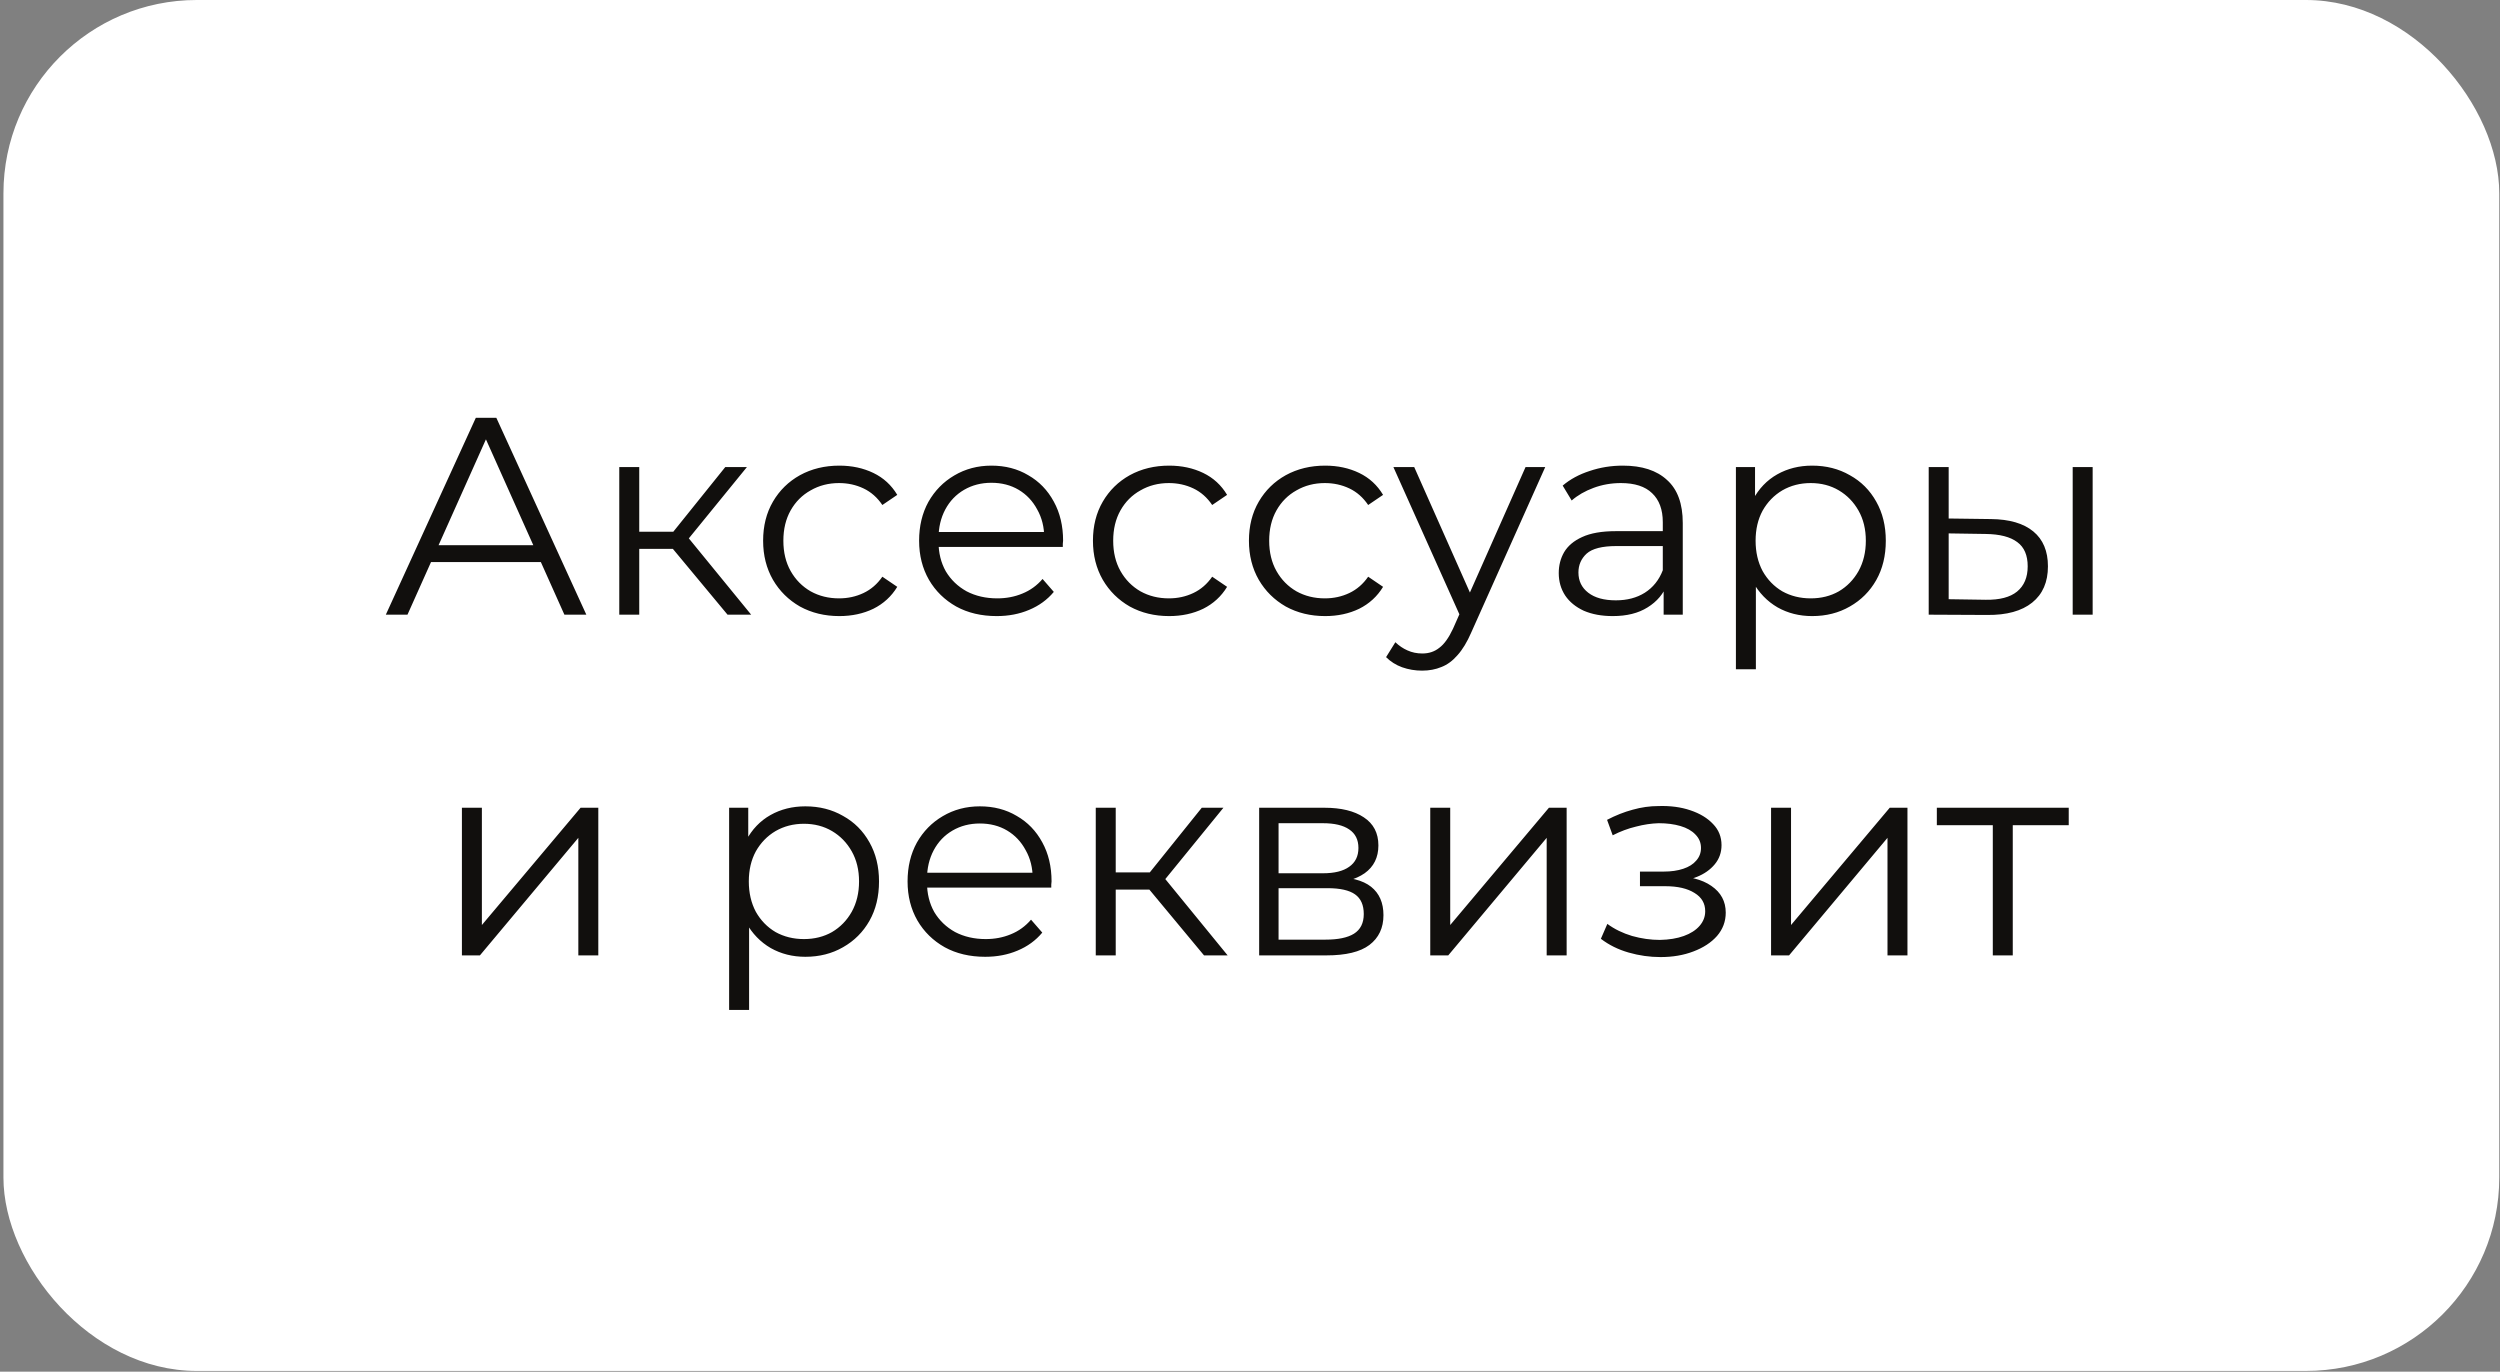
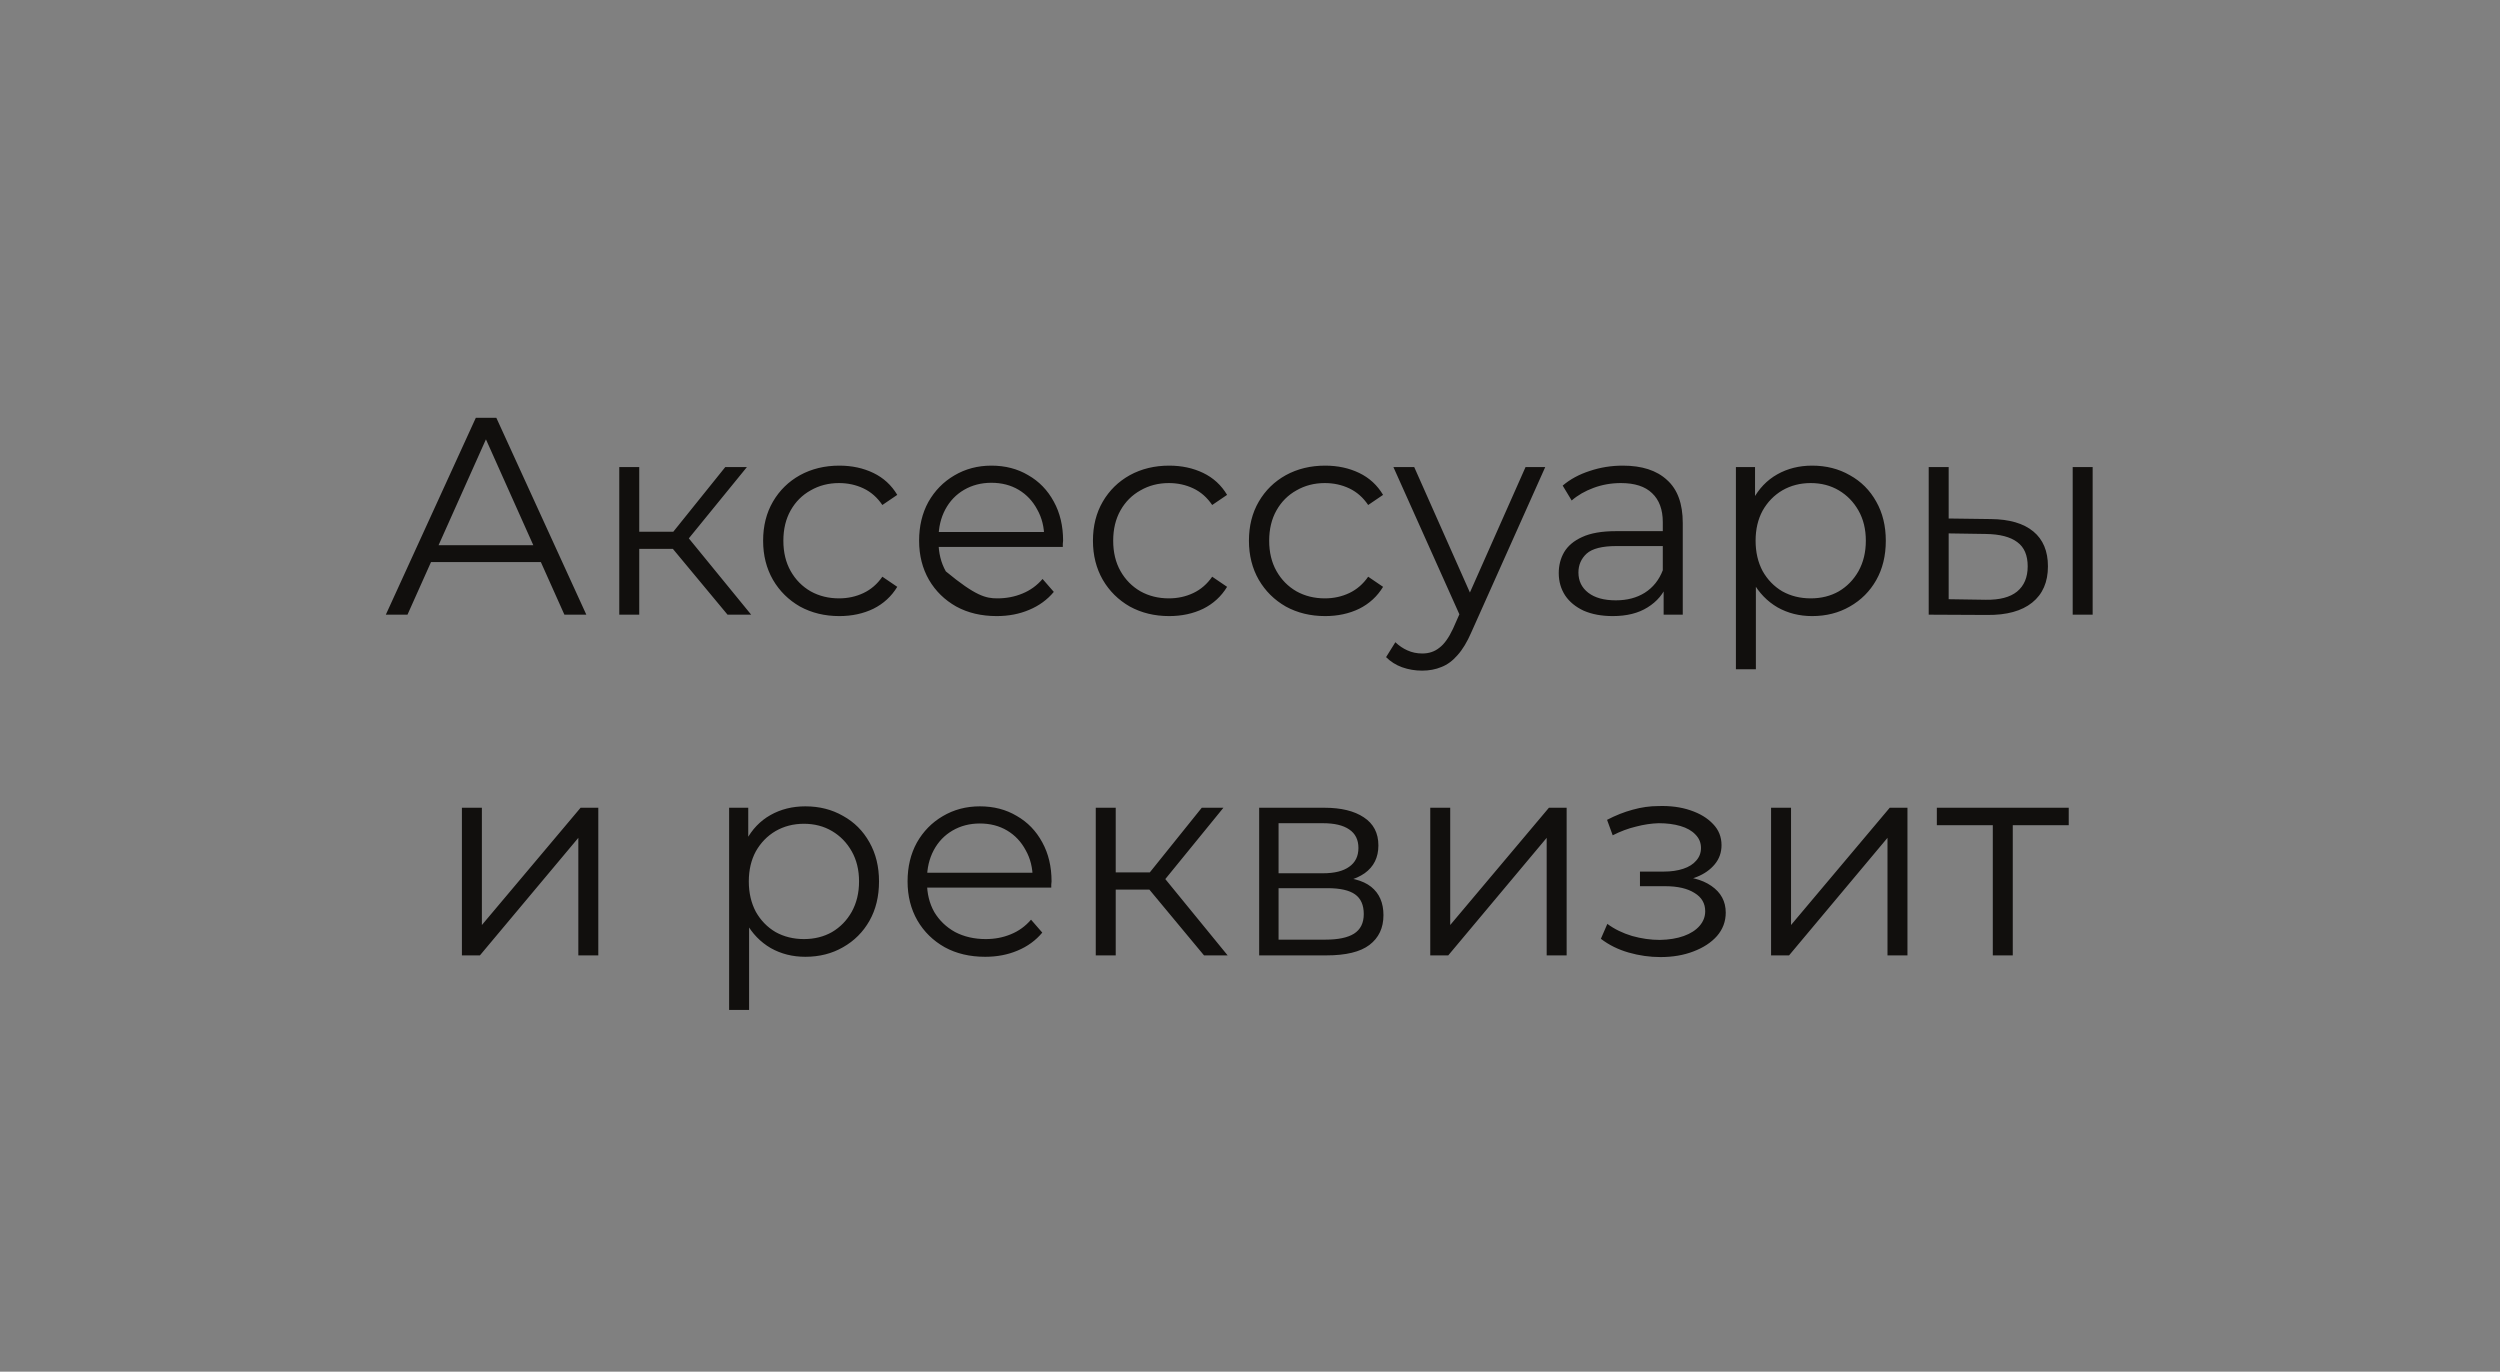
<svg xmlns="http://www.w3.org/2000/svg" width="565" height="310" viewBox="0 0 565 310" fill="none">
  <rect x="0" y="0" width="565" height="310" fill="#808080" stroke="none" />
-   <rect x="0.778" width="564.056" height="309.833" rx="43.694" fill="white" />
-   <path d="M87.196 138.917L107.534 94.428H112.173L132.511 138.917H127.554L108.868 97.161H110.775L92.09 138.917H87.196ZM95.204 127.032L96.602 123.219H122.469L123.868 127.032H95.204ZM164.425 138.917L150.697 122.393L154.447 120.168L169.764 138.917H164.425ZM139.956 138.917V105.55H144.469V138.917H139.956ZM143.07 124.045V120.168H153.811V124.045H143.07ZM154.828 122.71L150.633 122.075L163.917 105.55H168.81L154.828 122.71ZM189.688 139.235C186.383 139.235 183.417 138.514 180.79 137.074C178.206 135.591 176.172 133.578 174.689 131.036C173.206 128.452 172.465 125.507 172.465 122.202C172.465 118.855 173.206 115.91 174.689 113.368C176.172 110.825 178.206 108.834 180.79 107.393C183.417 105.953 186.383 105.233 189.688 105.233C192.527 105.233 195.09 105.783 197.378 106.885C199.666 107.987 201.467 109.639 202.781 111.842L199.412 114.13C198.268 112.436 196.849 111.186 195.154 110.381C193.459 109.576 191.616 109.173 189.625 109.173C187.252 109.173 185.112 109.724 183.206 110.825C181.299 111.885 179.795 113.389 178.693 115.338C177.592 117.287 177.041 119.575 177.041 122.202C177.041 124.829 177.592 127.117 178.693 129.066C179.795 131.015 181.299 132.54 183.206 133.642C185.112 134.701 187.252 135.231 189.625 135.231C191.616 135.231 193.459 134.828 195.154 134.023C196.849 133.218 198.268 131.989 199.412 130.337L202.781 132.625C201.467 134.786 199.666 136.438 197.378 137.582C195.09 138.684 192.527 139.235 189.688 139.235ZM225.26 139.235C221.785 139.235 218.734 138.514 216.108 137.074C213.481 135.591 211.426 133.578 209.943 131.036C208.46 128.452 207.718 125.507 207.718 122.202C207.718 118.897 208.417 115.973 209.816 113.431C211.256 110.889 213.205 108.898 215.663 107.457C218.162 105.974 220.959 105.233 224.052 105.233C227.187 105.233 229.963 105.953 232.378 107.393C234.835 108.792 236.763 110.783 238.161 113.368C239.56 115.91 240.259 118.855 240.259 122.202C240.259 122.414 240.237 122.647 240.195 122.901C240.195 123.113 240.195 123.346 240.195 123.6H211.15V120.232H237.78L236 121.566C236 119.151 235.471 117.012 234.412 115.147C233.395 113.241 231.996 111.758 230.217 110.698C228.437 109.639 226.382 109.109 224.052 109.109C221.764 109.109 219.709 109.639 217.887 110.698C216.065 111.758 214.646 113.241 213.629 115.147C212.612 117.054 212.104 119.236 212.104 121.693V122.393C212.104 124.935 212.654 127.18 213.756 129.129C214.9 131.036 216.468 132.54 218.459 133.642C220.493 134.701 222.802 135.231 225.387 135.231C227.42 135.231 229.306 134.871 231.043 134.15C232.823 133.43 234.348 132.328 235.619 130.845L238.161 133.769C236.678 135.549 234.814 136.904 232.568 137.837C230.365 138.769 227.929 139.235 225.26 139.235ZM264.23 139.235C260.925 139.235 257.959 138.514 255.332 137.074C252.747 135.591 250.713 133.578 249.23 131.036C247.747 128.452 247.006 125.507 247.006 122.202C247.006 118.855 247.747 115.91 249.23 113.368C250.713 110.825 252.747 108.834 255.332 107.393C257.959 105.953 260.925 105.233 264.23 105.233C267.068 105.233 269.632 105.783 271.92 106.885C274.208 107.987 276.008 109.639 277.322 111.842L273.954 114.13C272.81 112.436 271.39 111.186 269.695 110.381C268 109.576 266.157 109.173 264.166 109.173C261.793 109.173 259.654 109.724 257.747 110.825C255.84 111.885 254.336 113.389 253.234 115.338C252.133 117.287 251.582 119.575 251.582 122.202C251.582 124.829 252.133 127.117 253.234 129.066C254.336 131.015 255.84 132.54 257.747 133.642C259.654 134.701 261.793 135.231 264.166 135.231C266.157 135.231 268 134.828 269.695 134.023C271.39 133.218 272.81 131.989 273.954 130.337L277.322 132.625C276.008 134.786 274.208 136.438 271.92 137.582C269.632 138.684 267.068 139.235 264.23 139.235ZM299.483 139.235C296.178 139.235 293.212 138.514 290.585 137.074C288.001 135.591 285.967 133.578 284.484 131.036C283.001 128.452 282.259 125.507 282.259 122.202C282.259 118.855 283.001 115.91 284.484 113.368C285.967 110.825 288.001 108.834 290.585 107.393C293.212 105.953 296.178 105.233 299.483 105.233C302.322 105.233 304.885 105.783 307.173 106.885C309.461 107.987 311.262 109.639 312.575 111.842L309.207 114.13C308.063 112.436 306.644 111.186 304.949 110.381C303.254 109.576 301.411 109.173 299.419 109.173C297.047 109.173 294.907 109.724 293 110.825C291.094 111.885 289.59 113.389 288.488 115.338C287.386 117.287 286.835 119.575 286.835 122.202C286.835 124.829 287.386 127.117 288.488 129.066C289.59 131.015 291.094 132.54 293 133.642C294.907 134.701 297.047 135.231 299.419 135.231C301.411 135.231 303.254 134.828 304.949 134.023C306.644 133.218 308.063 131.989 309.207 130.337L312.575 132.625C311.262 134.786 309.461 136.438 307.173 137.582C304.885 138.684 302.322 139.235 299.483 139.235ZM321.388 151.565C319.821 151.565 318.316 151.31 316.876 150.802C315.478 150.293 314.27 149.531 313.253 148.514L315.351 145.145C316.198 145.95 317.109 146.565 318.083 146.989C319.1 147.455 320.223 147.688 321.452 147.688C322.935 147.688 324.206 147.264 325.265 146.417C326.367 145.612 327.405 144.171 328.379 142.095L330.54 137.201L331.049 136.502L344.777 105.55H349.226L332.511 142.921C331.578 145.082 330.54 146.798 329.396 148.069C328.295 149.34 327.087 150.23 325.774 150.738C324.46 151.289 322.998 151.565 321.388 151.565ZM330.286 139.87L314.906 105.55H319.609L333.21 136.184L330.286 139.87ZM375.982 138.917V131.545L375.791 130.337V118.007C375.791 115.168 374.986 112.986 373.376 111.461C371.809 109.936 369.457 109.173 366.322 109.173C364.161 109.173 362.106 109.533 360.157 110.253C358.208 110.974 356.555 111.927 355.199 113.113L353.166 109.745C354.86 108.304 356.894 107.203 359.267 106.44C361.64 105.635 364.14 105.233 366.766 105.233C371.088 105.233 374.414 106.313 376.745 108.474C379.117 110.592 380.304 113.834 380.304 118.198V138.917H375.982ZM364.478 139.235C361.979 139.235 359.797 138.832 357.932 138.027C356.11 137.18 354.712 136.036 353.738 134.595C352.763 133.112 352.276 131.417 352.276 129.511C352.276 127.774 352.678 126.206 353.483 124.808C354.331 123.367 355.687 122.223 357.551 121.376C359.458 120.486 362 120.041 365.178 120.041H376.681V123.409H365.305C362.085 123.409 359.839 123.981 358.568 125.125C357.339 126.269 356.725 127.689 356.725 129.384C356.725 131.29 357.466 132.816 358.949 133.96C360.432 135.104 362.508 135.676 365.178 135.676C367.72 135.676 369.902 135.104 371.724 133.96C373.588 132.773 374.944 131.078 375.791 128.875L376.808 131.989C375.961 134.193 374.478 135.951 372.359 137.265C370.283 138.578 367.656 139.235 364.478 139.235ZM409.54 139.235C406.659 139.235 404.053 138.578 401.723 137.265C399.392 135.909 397.528 133.981 396.13 131.481C394.774 128.939 394.096 125.846 394.096 122.202C394.096 118.558 394.774 115.486 396.13 112.986C397.485 110.444 399.329 108.516 401.659 107.203C403.989 105.889 406.616 105.233 409.54 105.233C412.718 105.233 415.556 105.953 418.056 107.393C420.599 108.792 422.59 110.783 424.031 113.368C425.471 115.91 426.191 118.855 426.191 122.202C426.191 125.592 425.471 128.557 424.031 131.1C422.59 133.642 420.599 135.633 418.056 137.074C415.556 138.514 412.718 139.235 409.54 139.235ZM392.316 151.247V105.55H396.638V115.592L396.193 122.265L396.829 129.002V151.247H392.316ZM409.222 135.231C411.595 135.231 413.713 134.701 415.578 133.642C417.442 132.54 418.925 131.015 420.027 129.066C421.128 127.074 421.679 124.786 421.679 122.202C421.679 119.617 421.128 117.35 420.027 115.401C418.925 113.452 417.442 111.927 415.578 110.825C413.713 109.724 411.595 109.173 409.222 109.173C406.849 109.173 404.71 109.724 402.803 110.825C400.939 111.927 399.456 113.452 398.354 115.401C397.295 117.35 396.765 119.617 396.765 122.202C396.765 124.786 397.295 127.074 398.354 129.066C399.456 131.015 400.939 132.54 402.803 133.642C404.71 134.701 406.849 135.231 409.222 135.231ZM468.427 138.917V105.55H472.939V138.917H468.427ZM449.932 117.308C454.127 117.35 457.326 118.283 459.529 120.105C461.733 121.926 462.834 124.553 462.834 127.985C462.834 131.545 461.648 134.277 459.275 136.184C456.902 138.091 453.513 139.023 449.106 138.981L435.887 138.917V105.55H440.399V117.181L449.932 117.308ZM448.788 135.549C451.924 135.591 454.275 134.977 455.843 133.705C457.453 132.392 458.258 130.485 458.258 127.985C458.258 125.486 457.474 123.664 455.907 122.52C454.339 121.333 451.966 120.719 448.788 120.677L440.399 120.549V135.421L448.788 135.549ZM104.392 215.917V182.55H108.905V209.053L131.213 182.55H135.217V215.917H130.704V189.351L108.46 215.917H104.392ZM182.006 216.235C179.125 216.235 176.519 215.578 174.189 214.265C171.858 212.909 169.994 210.981 168.596 208.481C167.24 205.939 166.562 202.846 166.562 199.202C166.562 195.558 167.24 192.486 168.596 189.986C169.952 187.444 171.795 185.516 174.125 184.203C176.455 182.889 179.082 182.233 182.006 182.233C185.184 182.233 188.023 182.953 190.522 184.393C193.065 185.792 195.056 187.783 196.497 190.368C197.937 192.91 198.658 195.855 198.658 199.202C198.658 202.592 197.937 205.557 196.497 208.1C195.056 210.642 193.065 212.633 190.522 214.074C188.023 215.514 185.184 216.235 182.006 216.235ZM164.782 228.247V182.55H169.104V192.592L168.659 199.265L169.295 206.002V228.247H164.782ZM181.688 212.231C184.061 212.231 186.179 211.701 188.044 210.642C189.908 209.54 191.391 208.015 192.493 206.066C193.594 204.074 194.145 201.786 194.145 199.202C194.145 196.617 193.594 194.35 192.493 192.401C191.391 190.452 189.908 188.927 188.044 187.825C186.179 186.724 184.061 186.173 181.688 186.173C179.315 186.173 177.176 186.724 175.269 187.825C173.405 188.927 171.922 190.452 170.82 192.401C169.761 194.35 169.231 196.617 169.231 199.202C169.231 201.786 169.761 204.074 170.82 206.066C171.922 208.015 173.405 209.54 175.269 210.642C177.176 211.701 179.315 212.231 181.688 212.231ZM222.653 216.235C219.178 216.235 216.128 215.514 213.501 214.074C210.874 212.591 208.819 210.578 207.336 208.036C205.853 205.452 205.111 202.507 205.111 199.202C205.111 195.897 205.811 192.973 207.209 190.431C208.649 187.889 210.598 185.898 213.056 184.457C215.556 182.974 218.352 182.233 221.445 182.233C224.581 182.233 227.356 182.953 229.771 184.393C232.228 185.792 234.156 187.783 235.555 190.368C236.953 192.91 237.652 195.855 237.652 199.202C237.652 199.414 237.631 199.647 237.588 199.901C237.588 200.113 237.588 200.346 237.588 200.6H208.543V197.232H235.173L233.394 198.566C233.394 196.151 232.864 194.012 231.805 192.147C230.788 190.241 229.39 188.758 227.61 187.698C225.831 186.639 223.776 186.109 221.445 186.109C219.157 186.109 217.102 186.639 215.28 187.698C213.458 188.758 212.039 190.241 211.022 192.147C210.005 194.054 209.497 196.236 209.497 198.693V199.393C209.497 201.935 210.048 204.18 211.149 206.129C212.293 208.036 213.861 209.54 215.852 210.642C217.886 211.701 220.195 212.231 222.78 212.231C224.814 212.231 226.699 211.871 228.436 211.15C230.216 210.43 231.741 209.328 233.012 207.845L235.555 210.769C234.072 212.549 232.207 213.904 229.962 214.837C227.758 215.769 225.322 216.235 222.653 216.235ZM272.109 215.917L258.381 199.393L262.131 197.168L277.448 215.917H272.109ZM247.641 215.917V182.55H252.153V215.917H247.641ZM250.755 201.045V197.168H261.496V201.045H250.755ZM262.513 199.71L258.318 199.075L271.601 182.55H276.495L262.513 199.71ZM284.57 215.917V182.55H299.315C303.086 182.55 306.052 183.271 308.212 184.711C310.416 186.152 311.517 188.27 311.517 191.067C311.517 193.778 310.479 195.876 308.403 197.359C306.327 198.799 303.594 199.52 300.204 199.52L301.094 198.185C305.077 198.185 308.001 198.926 309.865 200.409C311.729 201.892 312.661 204.032 312.661 206.829C312.661 209.71 311.602 211.955 309.484 213.565C307.407 215.133 304.166 215.917 299.76 215.917H284.57ZM288.955 212.358H299.569C302.408 212.358 304.547 211.913 305.988 211.023C307.471 210.091 308.212 208.608 308.212 206.574C308.212 204.541 307.556 203.058 306.242 202.125C304.929 201.193 302.853 200.727 300.014 200.727H288.955V212.358ZM288.955 197.359H298.997C301.581 197.359 303.552 196.872 304.908 195.897C306.306 194.922 307.005 193.503 307.005 191.639C307.005 189.774 306.306 188.376 304.908 187.444C303.552 186.512 301.581 186.046 298.997 186.046H288.955V197.359ZM323.237 215.917V182.55H327.749V209.053L350.057 182.55H354.061V215.917H349.549V189.351L327.304 215.917H323.237ZM375.272 216.298C372.857 216.298 370.463 215.959 368.09 215.281C365.717 214.604 363.62 213.565 361.798 212.167L363.26 208.799C364.87 209.985 366.734 210.896 368.853 211.532C370.971 212.125 373.069 212.421 375.145 212.421C377.221 212.379 379.022 212.082 380.547 211.532C382.072 210.981 383.259 210.218 384.106 209.244C384.954 208.269 385.377 207.168 385.377 205.939C385.377 204.159 384.572 202.782 382.962 201.808C381.352 200.791 379.149 200.282 376.352 200.282H370.632V196.977H376.035C377.687 196.977 379.149 196.766 380.42 196.342C381.691 195.918 382.666 195.304 383.344 194.499C384.064 193.694 384.424 192.74 384.424 191.639C384.424 190.452 384 189.436 383.153 188.588C382.348 187.741 381.225 187.105 379.784 186.681C378.344 186.258 376.713 186.046 374.891 186.046C373.238 186.088 371.522 186.342 369.743 186.809C367.963 187.232 366.205 187.889 364.468 188.779L363.196 185.283C365.145 184.266 367.073 183.504 368.98 182.995C370.929 182.444 372.878 182.169 374.827 182.169C377.496 182.084 379.89 182.402 382.009 183.122C384.17 183.843 385.886 184.881 387.157 186.237C388.428 187.55 389.064 189.139 389.064 191.003C389.064 192.656 388.555 194.096 387.538 195.325C386.521 196.554 385.165 197.507 383.471 198.185C381.776 198.863 379.848 199.202 377.687 199.202L377.878 197.994C381.691 197.994 384.657 198.736 386.776 200.219C388.936 201.702 390.017 203.714 390.017 206.257C390.017 208.248 389.36 210.006 388.047 211.532C386.733 213.015 384.954 214.18 382.708 215.027C380.505 215.875 378.026 216.298 375.272 216.298ZM400.261 215.917V182.55H404.773V209.053L427.081 182.55H431.085V215.917H426.573V189.351L404.328 215.917H400.261ZM450.373 215.917V185.283L451.517 186.491H437.725V182.55H467.533V186.491H453.741L454.885 185.283V215.917H450.373Z" fill="#110F0D" />
+   <path d="M87.196 138.917L107.534 94.428H112.173L132.511 138.917H127.554L108.868 97.161H110.775L92.09 138.917H87.196ZM95.204 127.032L96.602 123.219H122.469L123.868 127.032H95.204ZM164.425 138.917L150.697 122.393L154.447 120.168L169.764 138.917H164.425ZM139.956 138.917V105.55H144.469V138.917H139.956ZM143.07 124.045V120.168H153.811V124.045H143.07ZM154.828 122.71L150.633 122.075L163.917 105.55H168.81L154.828 122.71ZM189.688 139.235C186.383 139.235 183.417 138.514 180.79 137.074C178.206 135.591 176.172 133.578 174.689 131.036C173.206 128.452 172.465 125.507 172.465 122.202C172.465 118.855 173.206 115.91 174.689 113.368C176.172 110.825 178.206 108.834 180.79 107.393C183.417 105.953 186.383 105.233 189.688 105.233C192.527 105.233 195.09 105.783 197.378 106.885C199.666 107.987 201.467 109.639 202.781 111.842L199.412 114.13C198.268 112.436 196.849 111.186 195.154 110.381C193.459 109.576 191.616 109.173 189.625 109.173C187.252 109.173 185.112 109.724 183.206 110.825C181.299 111.885 179.795 113.389 178.693 115.338C177.592 117.287 177.041 119.575 177.041 122.202C177.041 124.829 177.592 127.117 178.693 129.066C179.795 131.015 181.299 132.54 183.206 133.642C185.112 134.701 187.252 135.231 189.625 135.231C191.616 135.231 193.459 134.828 195.154 134.023C196.849 133.218 198.268 131.989 199.412 130.337L202.781 132.625C201.467 134.786 199.666 136.438 197.378 137.582C195.09 138.684 192.527 139.235 189.688 139.235ZM225.26 139.235C221.785 139.235 218.734 138.514 216.108 137.074C213.481 135.591 211.426 133.578 209.943 131.036C208.46 128.452 207.718 125.507 207.718 122.202C207.718 118.897 208.417 115.973 209.816 113.431C211.256 110.889 213.205 108.898 215.663 107.457C218.162 105.974 220.959 105.233 224.052 105.233C227.187 105.233 229.963 105.953 232.378 107.393C234.835 108.792 236.763 110.783 238.161 113.368C239.56 115.91 240.259 118.855 240.259 122.202C240.259 122.414 240.237 122.647 240.195 122.901C240.195 123.113 240.195 123.346 240.195 123.6H211.15V120.232H237.78L236 121.566C236 119.151 235.471 117.012 234.412 115.147C233.395 113.241 231.996 111.758 230.217 110.698C228.437 109.639 226.382 109.109 224.052 109.109C221.764 109.109 219.709 109.639 217.887 110.698C216.065 111.758 214.646 113.241 213.629 115.147C212.612 117.054 212.104 119.236 212.104 121.693V122.393C212.104 124.935 212.654 127.18 213.756 129.129C220.493 134.701 222.802 135.231 225.387 135.231C227.42 135.231 229.306 134.871 231.043 134.15C232.823 133.43 234.348 132.328 235.619 130.845L238.161 133.769C236.678 135.549 234.814 136.904 232.568 137.837C230.365 138.769 227.929 139.235 225.26 139.235ZM264.23 139.235C260.925 139.235 257.959 138.514 255.332 137.074C252.747 135.591 250.713 133.578 249.23 131.036C247.747 128.452 247.006 125.507 247.006 122.202C247.006 118.855 247.747 115.91 249.23 113.368C250.713 110.825 252.747 108.834 255.332 107.393C257.959 105.953 260.925 105.233 264.23 105.233C267.068 105.233 269.632 105.783 271.92 106.885C274.208 107.987 276.008 109.639 277.322 111.842L273.954 114.13C272.81 112.436 271.39 111.186 269.695 110.381C268 109.576 266.157 109.173 264.166 109.173C261.793 109.173 259.654 109.724 257.747 110.825C255.84 111.885 254.336 113.389 253.234 115.338C252.133 117.287 251.582 119.575 251.582 122.202C251.582 124.829 252.133 127.117 253.234 129.066C254.336 131.015 255.84 132.54 257.747 133.642C259.654 134.701 261.793 135.231 264.166 135.231C266.157 135.231 268 134.828 269.695 134.023C271.39 133.218 272.81 131.989 273.954 130.337L277.322 132.625C276.008 134.786 274.208 136.438 271.92 137.582C269.632 138.684 267.068 139.235 264.23 139.235ZM299.483 139.235C296.178 139.235 293.212 138.514 290.585 137.074C288.001 135.591 285.967 133.578 284.484 131.036C283.001 128.452 282.259 125.507 282.259 122.202C282.259 118.855 283.001 115.91 284.484 113.368C285.967 110.825 288.001 108.834 290.585 107.393C293.212 105.953 296.178 105.233 299.483 105.233C302.322 105.233 304.885 105.783 307.173 106.885C309.461 107.987 311.262 109.639 312.575 111.842L309.207 114.13C308.063 112.436 306.644 111.186 304.949 110.381C303.254 109.576 301.411 109.173 299.419 109.173C297.047 109.173 294.907 109.724 293 110.825C291.094 111.885 289.59 113.389 288.488 115.338C287.386 117.287 286.835 119.575 286.835 122.202C286.835 124.829 287.386 127.117 288.488 129.066C289.59 131.015 291.094 132.54 293 133.642C294.907 134.701 297.047 135.231 299.419 135.231C301.411 135.231 303.254 134.828 304.949 134.023C306.644 133.218 308.063 131.989 309.207 130.337L312.575 132.625C311.262 134.786 309.461 136.438 307.173 137.582C304.885 138.684 302.322 139.235 299.483 139.235ZM321.388 151.565C319.821 151.565 318.316 151.31 316.876 150.802C315.478 150.293 314.27 149.531 313.253 148.514L315.351 145.145C316.198 145.95 317.109 146.565 318.083 146.989C319.1 147.455 320.223 147.688 321.452 147.688C322.935 147.688 324.206 147.264 325.265 146.417C326.367 145.612 327.405 144.171 328.379 142.095L330.54 137.201L331.049 136.502L344.777 105.55H349.226L332.511 142.921C331.578 145.082 330.54 146.798 329.396 148.069C328.295 149.34 327.087 150.23 325.774 150.738C324.46 151.289 322.998 151.565 321.388 151.565ZM330.286 139.87L314.906 105.55H319.609L333.21 136.184L330.286 139.87ZM375.982 138.917V131.545L375.791 130.337V118.007C375.791 115.168 374.986 112.986 373.376 111.461C371.809 109.936 369.457 109.173 366.322 109.173C364.161 109.173 362.106 109.533 360.157 110.253C358.208 110.974 356.555 111.927 355.199 113.113L353.166 109.745C354.86 108.304 356.894 107.203 359.267 106.44C361.64 105.635 364.14 105.233 366.766 105.233C371.088 105.233 374.414 106.313 376.745 108.474C379.117 110.592 380.304 113.834 380.304 118.198V138.917H375.982ZM364.478 139.235C361.979 139.235 359.797 138.832 357.932 138.027C356.11 137.18 354.712 136.036 353.738 134.595C352.763 133.112 352.276 131.417 352.276 129.511C352.276 127.774 352.678 126.206 353.483 124.808C354.331 123.367 355.687 122.223 357.551 121.376C359.458 120.486 362 120.041 365.178 120.041H376.681V123.409H365.305C362.085 123.409 359.839 123.981 358.568 125.125C357.339 126.269 356.725 127.689 356.725 129.384C356.725 131.29 357.466 132.816 358.949 133.96C360.432 135.104 362.508 135.676 365.178 135.676C367.72 135.676 369.902 135.104 371.724 133.96C373.588 132.773 374.944 131.078 375.791 128.875L376.808 131.989C375.961 134.193 374.478 135.951 372.359 137.265C370.283 138.578 367.656 139.235 364.478 139.235ZM409.54 139.235C406.659 139.235 404.053 138.578 401.723 137.265C399.392 135.909 397.528 133.981 396.13 131.481C394.774 128.939 394.096 125.846 394.096 122.202C394.096 118.558 394.774 115.486 396.13 112.986C397.485 110.444 399.329 108.516 401.659 107.203C403.989 105.889 406.616 105.233 409.54 105.233C412.718 105.233 415.556 105.953 418.056 107.393C420.599 108.792 422.59 110.783 424.031 113.368C425.471 115.91 426.191 118.855 426.191 122.202C426.191 125.592 425.471 128.557 424.031 131.1C422.59 133.642 420.599 135.633 418.056 137.074C415.556 138.514 412.718 139.235 409.54 139.235ZM392.316 151.247V105.55H396.638V115.592L396.193 122.265L396.829 129.002V151.247H392.316ZM409.222 135.231C411.595 135.231 413.713 134.701 415.578 133.642C417.442 132.54 418.925 131.015 420.027 129.066C421.128 127.074 421.679 124.786 421.679 122.202C421.679 119.617 421.128 117.35 420.027 115.401C418.925 113.452 417.442 111.927 415.578 110.825C413.713 109.724 411.595 109.173 409.222 109.173C406.849 109.173 404.71 109.724 402.803 110.825C400.939 111.927 399.456 113.452 398.354 115.401C397.295 117.35 396.765 119.617 396.765 122.202C396.765 124.786 397.295 127.074 398.354 129.066C399.456 131.015 400.939 132.54 402.803 133.642C404.71 134.701 406.849 135.231 409.222 135.231ZM468.427 138.917V105.55H472.939V138.917H468.427ZM449.932 117.308C454.127 117.35 457.326 118.283 459.529 120.105C461.733 121.926 462.834 124.553 462.834 127.985C462.834 131.545 461.648 134.277 459.275 136.184C456.902 138.091 453.513 139.023 449.106 138.981L435.887 138.917V105.55H440.399V117.181L449.932 117.308ZM448.788 135.549C451.924 135.591 454.275 134.977 455.843 133.705C457.453 132.392 458.258 130.485 458.258 127.985C458.258 125.486 457.474 123.664 455.907 122.52C454.339 121.333 451.966 120.719 448.788 120.677L440.399 120.549V135.421L448.788 135.549ZM104.392 215.917V182.55H108.905V209.053L131.213 182.55H135.217V215.917H130.704V189.351L108.46 215.917H104.392ZM182.006 216.235C179.125 216.235 176.519 215.578 174.189 214.265C171.858 212.909 169.994 210.981 168.596 208.481C167.24 205.939 166.562 202.846 166.562 199.202C166.562 195.558 167.24 192.486 168.596 189.986C169.952 187.444 171.795 185.516 174.125 184.203C176.455 182.889 179.082 182.233 182.006 182.233C185.184 182.233 188.023 182.953 190.522 184.393C193.065 185.792 195.056 187.783 196.497 190.368C197.937 192.91 198.658 195.855 198.658 199.202C198.658 202.592 197.937 205.557 196.497 208.1C195.056 210.642 193.065 212.633 190.522 214.074C188.023 215.514 185.184 216.235 182.006 216.235ZM164.782 228.247V182.55H169.104V192.592L168.659 199.265L169.295 206.002V228.247H164.782ZM181.688 212.231C184.061 212.231 186.179 211.701 188.044 210.642C189.908 209.54 191.391 208.015 192.493 206.066C193.594 204.074 194.145 201.786 194.145 199.202C194.145 196.617 193.594 194.35 192.493 192.401C191.391 190.452 189.908 188.927 188.044 187.825C186.179 186.724 184.061 186.173 181.688 186.173C179.315 186.173 177.176 186.724 175.269 187.825C173.405 188.927 171.922 190.452 170.82 192.401C169.761 194.35 169.231 196.617 169.231 199.202C169.231 201.786 169.761 204.074 170.82 206.066C171.922 208.015 173.405 209.54 175.269 210.642C177.176 211.701 179.315 212.231 181.688 212.231ZM222.653 216.235C219.178 216.235 216.128 215.514 213.501 214.074C210.874 212.591 208.819 210.578 207.336 208.036C205.853 205.452 205.111 202.507 205.111 199.202C205.111 195.897 205.811 192.973 207.209 190.431C208.649 187.889 210.598 185.898 213.056 184.457C215.556 182.974 218.352 182.233 221.445 182.233C224.581 182.233 227.356 182.953 229.771 184.393C232.228 185.792 234.156 187.783 235.555 190.368C236.953 192.91 237.652 195.855 237.652 199.202C237.652 199.414 237.631 199.647 237.588 199.901C237.588 200.113 237.588 200.346 237.588 200.6H208.543V197.232H235.173L233.394 198.566C233.394 196.151 232.864 194.012 231.805 192.147C230.788 190.241 229.39 188.758 227.61 187.698C225.831 186.639 223.776 186.109 221.445 186.109C219.157 186.109 217.102 186.639 215.28 187.698C213.458 188.758 212.039 190.241 211.022 192.147C210.005 194.054 209.497 196.236 209.497 198.693V199.393C209.497 201.935 210.048 204.18 211.149 206.129C212.293 208.036 213.861 209.54 215.852 210.642C217.886 211.701 220.195 212.231 222.78 212.231C224.814 212.231 226.699 211.871 228.436 211.15C230.216 210.43 231.741 209.328 233.012 207.845L235.555 210.769C234.072 212.549 232.207 213.904 229.962 214.837C227.758 215.769 225.322 216.235 222.653 216.235ZM272.109 215.917L258.381 199.393L262.131 197.168L277.448 215.917H272.109ZM247.641 215.917V182.55H252.153V215.917H247.641ZM250.755 201.045V197.168H261.496V201.045H250.755ZM262.513 199.71L258.318 199.075L271.601 182.55H276.495L262.513 199.71ZM284.57 215.917V182.55H299.315C303.086 182.55 306.052 183.271 308.212 184.711C310.416 186.152 311.517 188.27 311.517 191.067C311.517 193.778 310.479 195.876 308.403 197.359C306.327 198.799 303.594 199.52 300.204 199.52L301.094 198.185C305.077 198.185 308.001 198.926 309.865 200.409C311.729 201.892 312.661 204.032 312.661 206.829C312.661 209.71 311.602 211.955 309.484 213.565C307.407 215.133 304.166 215.917 299.76 215.917H284.57ZM288.955 212.358H299.569C302.408 212.358 304.547 211.913 305.988 211.023C307.471 210.091 308.212 208.608 308.212 206.574C308.212 204.541 307.556 203.058 306.242 202.125C304.929 201.193 302.853 200.727 300.014 200.727H288.955V212.358ZM288.955 197.359H298.997C301.581 197.359 303.552 196.872 304.908 195.897C306.306 194.922 307.005 193.503 307.005 191.639C307.005 189.774 306.306 188.376 304.908 187.444C303.552 186.512 301.581 186.046 298.997 186.046H288.955V197.359ZM323.237 215.917V182.55H327.749V209.053L350.057 182.55H354.061V215.917H349.549V189.351L327.304 215.917H323.237ZM375.272 216.298C372.857 216.298 370.463 215.959 368.09 215.281C365.717 214.604 363.62 213.565 361.798 212.167L363.26 208.799C364.87 209.985 366.734 210.896 368.853 211.532C370.971 212.125 373.069 212.421 375.145 212.421C377.221 212.379 379.022 212.082 380.547 211.532C382.072 210.981 383.259 210.218 384.106 209.244C384.954 208.269 385.377 207.168 385.377 205.939C385.377 204.159 384.572 202.782 382.962 201.808C381.352 200.791 379.149 200.282 376.352 200.282H370.632V196.977H376.035C377.687 196.977 379.149 196.766 380.42 196.342C381.691 195.918 382.666 195.304 383.344 194.499C384.064 193.694 384.424 192.74 384.424 191.639C384.424 190.452 384 189.436 383.153 188.588C382.348 187.741 381.225 187.105 379.784 186.681C378.344 186.258 376.713 186.046 374.891 186.046C373.238 186.088 371.522 186.342 369.743 186.809C367.963 187.232 366.205 187.889 364.468 188.779L363.196 185.283C365.145 184.266 367.073 183.504 368.98 182.995C370.929 182.444 372.878 182.169 374.827 182.169C377.496 182.084 379.89 182.402 382.009 183.122C384.17 183.843 385.886 184.881 387.157 186.237C388.428 187.55 389.064 189.139 389.064 191.003C389.064 192.656 388.555 194.096 387.538 195.325C386.521 196.554 385.165 197.507 383.471 198.185C381.776 198.863 379.848 199.202 377.687 199.202L377.878 197.994C381.691 197.994 384.657 198.736 386.776 200.219C388.936 201.702 390.017 203.714 390.017 206.257C390.017 208.248 389.36 210.006 388.047 211.532C386.733 213.015 384.954 214.18 382.708 215.027C380.505 215.875 378.026 216.298 375.272 216.298ZM400.261 215.917V182.55H404.773V209.053L427.081 182.55H431.085V215.917H426.573V189.351L404.328 215.917H400.261ZM450.373 215.917V185.283L451.517 186.491H437.725V182.55H467.533V186.491H453.741L454.885 185.283V215.917H450.373Z" fill="#110F0D" />
</svg>